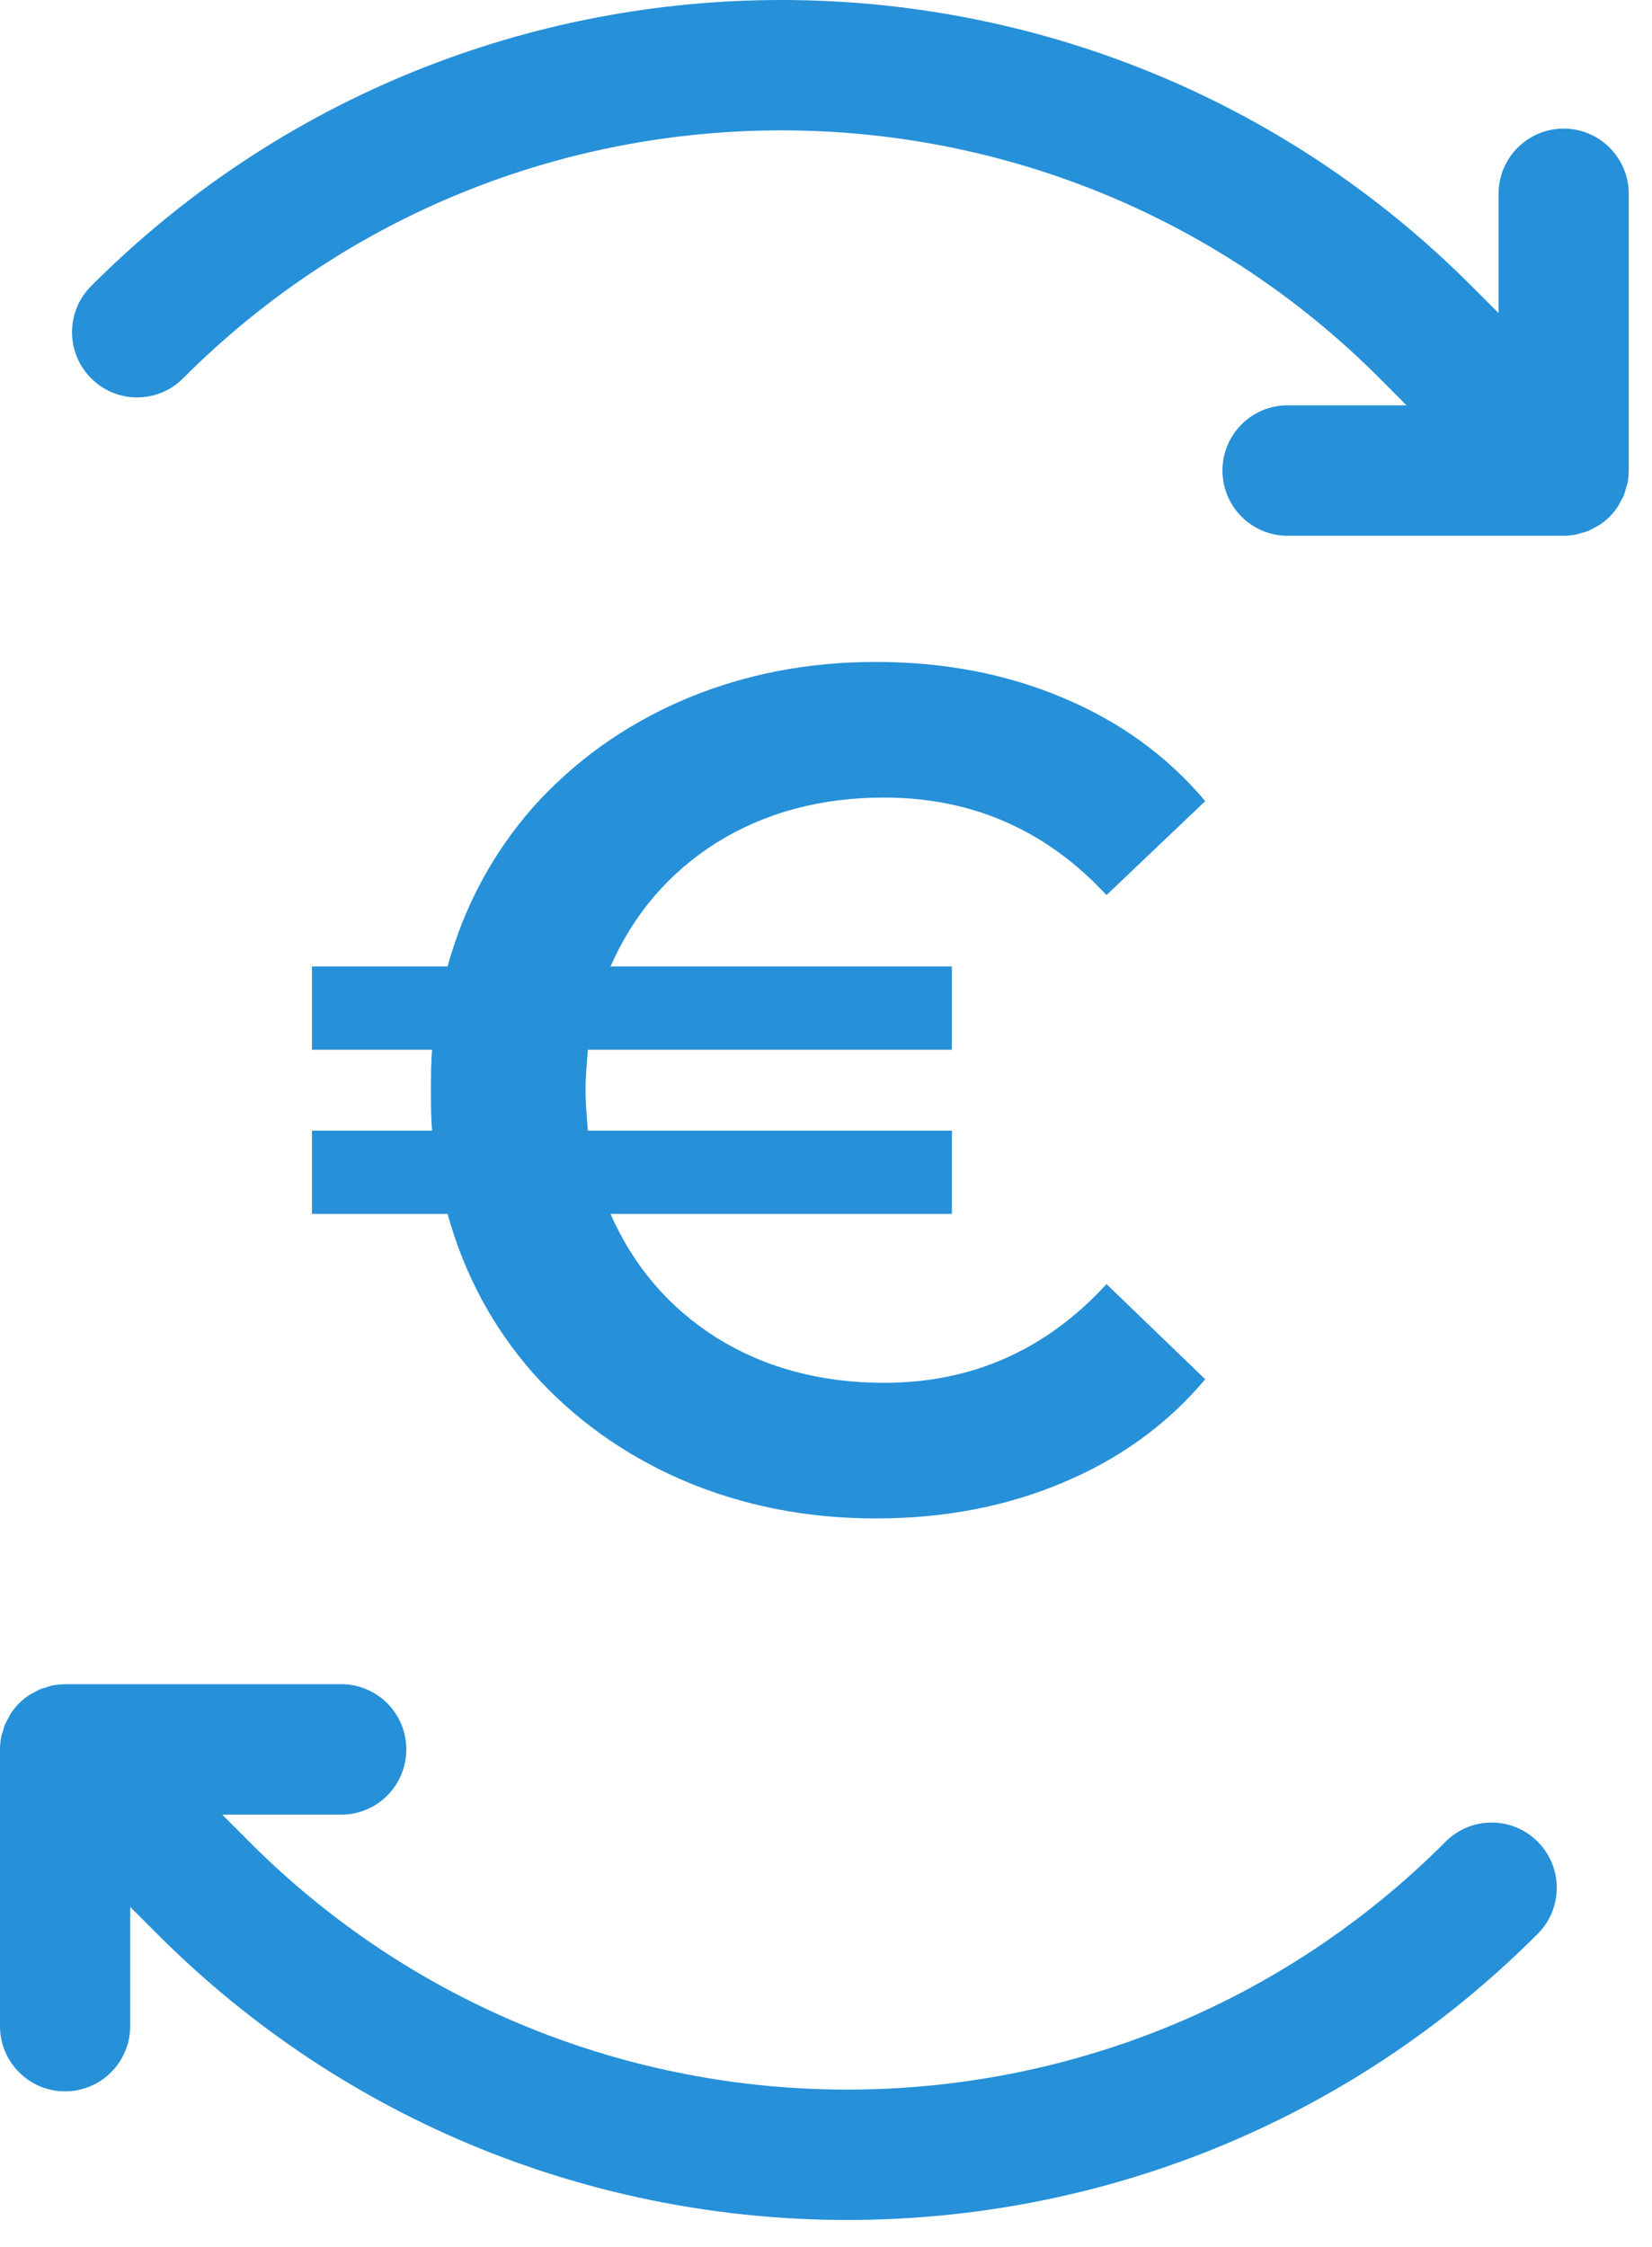
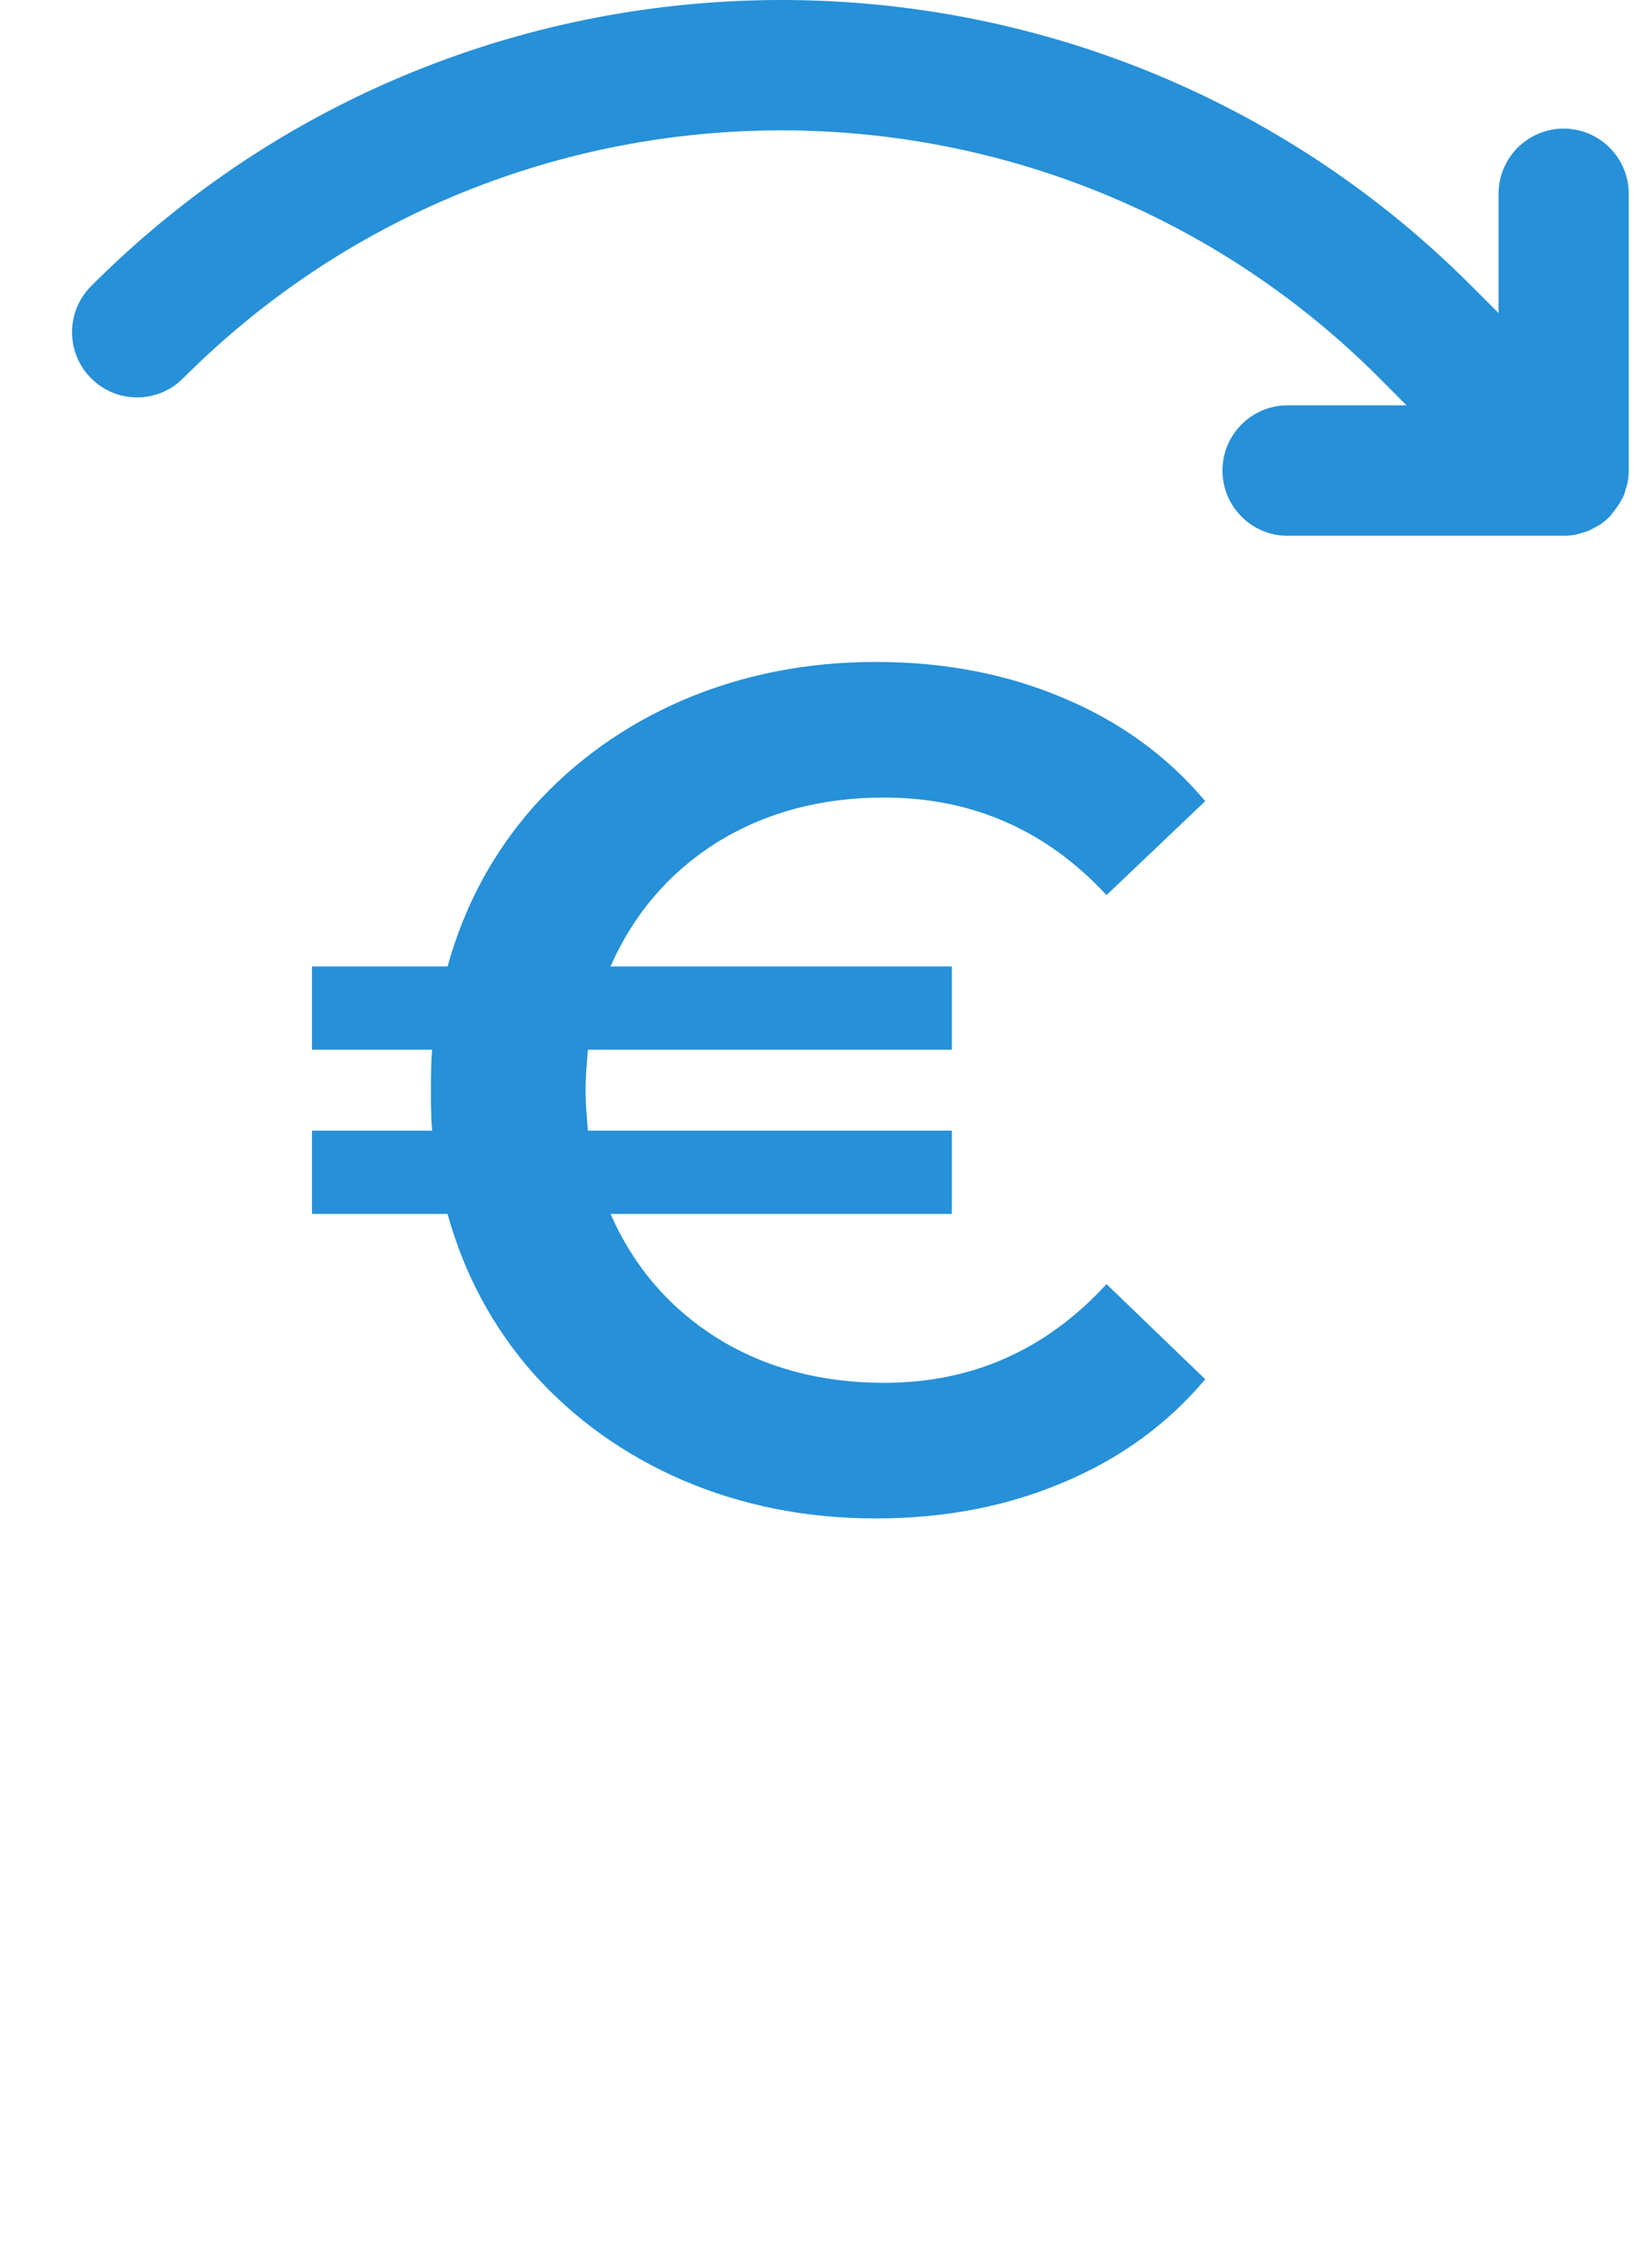
<svg xmlns="http://www.w3.org/2000/svg" width="25" height="34" viewBox="0 0 25 34" fill="none">
-   <path d="M0.985 31.645C1.529 31.645 1.97 31.203 1.97 30.658V28.854L2.378 29.262C5.258 32.148 9.041 33.591 12.824 33.591C16.607 33.591 20.39 32.148 23.27 29.262C23.655 28.877 23.655 28.252 23.27 27.867C22.885 27.481 22.262 27.481 21.877 27.867C16.885 32.869 8.762 32.869 3.771 27.867L3.363 27.458H5.164C5.708 27.458 6.149 27.016 6.149 26.471C6.149 25.926 5.708 25.484 5.164 25.484H0.985C0.982 25.484 0.979 25.485 0.975 25.485C0.914 25.486 0.853 25.492 0.793 25.504C0.762 25.51 0.734 25.521 0.704 25.53C0.672 25.54 0.64 25.547 0.609 25.56C0.575 25.574 0.544 25.593 0.512 25.611C0.488 25.624 0.462 25.635 0.439 25.651C0.386 25.686 0.336 25.727 0.291 25.772C0.29 25.773 0.29 25.773 0.289 25.774C0.243 25.82 0.202 25.87 0.166 25.924C0.15 25.949 0.139 25.975 0.125 26C0.108 26.032 0.089 26.061 0.076 26.094C0.062 26.127 0.054 26.16 0.045 26.194C0.036 26.222 0.025 26.249 0.02 26.278C0.007 26.342 0 26.407 0 26.472V30.659C0 31.203 0.441 31.645 0.985 31.645Z" fill="#2690D8" />
-   <path d="M2.771 5.724C7.763 0.722 15.886 0.722 20.878 5.724L21.285 6.133H19.485C18.941 6.133 18.5 6.575 18.5 7.12C18.5 7.665 18.941 8.107 19.485 8.107H23.663C23.727 8.107 23.792 8.1 23.855 8.087C23.885 8.081 23.913 8.07 23.941 8.062C23.974 8.052 24.008 8.045 24.04 8.032C24.073 8.017 24.103 7.999 24.135 7.981C24.16 7.968 24.185 7.957 24.209 7.941C24.262 7.905 24.312 7.865 24.357 7.819C24.358 7.819 24.359 7.818 24.359 7.818C24.405 7.772 24.446 7.721 24.482 7.667C24.498 7.643 24.509 7.617 24.523 7.591C24.54 7.56 24.559 7.531 24.573 7.498C24.586 7.465 24.594 7.432 24.603 7.398C24.611 7.37 24.622 7.343 24.628 7.314C24.641 7.25 24.648 7.185 24.648 7.12V2.933C24.648 2.388 24.207 1.946 23.663 1.946C23.119 1.946 22.678 2.388 22.678 2.933V4.737L22.27 4.329C16.511 -1.443 7.138 -1.443 1.379 4.329C0.994 4.714 0.994 5.339 1.379 5.724C1.763 6.11 2.386 6.11 2.771 5.724Z" fill="#2690D8" />
+   <path d="M2.771 5.724C7.763 0.722 15.886 0.722 20.878 5.724L21.285 6.133H19.485C18.941 6.133 18.5 6.575 18.5 7.12C18.5 7.665 18.941 8.107 19.485 8.107H23.663C23.727 8.107 23.792 8.1 23.855 8.087C23.885 8.081 23.913 8.07 23.941 8.062C23.974 8.052 24.008 8.045 24.04 8.032C24.073 8.017 24.103 7.999 24.135 7.981C24.16 7.968 24.185 7.957 24.209 7.941C24.262 7.905 24.312 7.865 24.357 7.819C24.358 7.819 24.359 7.818 24.359 7.818C24.498 7.643 24.509 7.617 24.523 7.591C24.54 7.56 24.559 7.531 24.573 7.498C24.586 7.465 24.594 7.432 24.603 7.398C24.611 7.37 24.622 7.343 24.628 7.314C24.641 7.25 24.648 7.185 24.648 7.12V2.933C24.648 2.388 24.207 1.946 23.663 1.946C23.119 1.946 22.678 2.388 22.678 2.933V4.737L22.27 4.329C16.511 -1.443 7.138 -1.443 1.379 4.329C0.994 4.714 0.994 5.339 1.379 5.724C1.763 6.11 2.386 6.11 2.771 5.724Z" fill="#2690D8" />
  <path d="M13.379 20.924C14.711 20.924 15.833 20.426 16.745 19.43L18.239 20.87C17.663 21.554 16.943 22.076 16.079 22.436C15.227 22.796 14.285 22.976 13.253 22.976C12.209 22.976 11.237 22.784 10.337 22.4C9.449 22.016 8.693 21.476 8.069 20.78C7.457 20.084 7.025 19.28 6.773 18.368H4.721V17.108H6.539C6.527 16.976 6.521 16.772 6.521 16.496C6.521 16.22 6.527 16.016 6.539 15.884H4.721V14.624H6.773C7.025 13.712 7.457 12.908 8.069 12.212C8.693 11.516 9.449 10.976 10.337 10.592C11.237 10.208 12.209 10.016 13.253 10.016C14.285 10.016 15.227 10.196 16.079 10.556C16.943 10.916 17.663 11.438 18.239 12.122L16.745 13.544C15.833 12.56 14.711 12.068 13.379 12.068C12.419 12.068 11.573 12.296 10.841 12.752C10.121 13.208 9.587 13.832 9.239 14.624H14.405V15.884H8.897C8.873 16.148 8.861 16.352 8.861 16.496C8.861 16.64 8.873 16.844 8.897 17.108H14.405V18.368H9.239C9.587 19.16 10.121 19.784 10.841 20.24C11.573 20.696 12.419 20.924 13.379 20.924Z" fill="#2690D8" />
</svg>